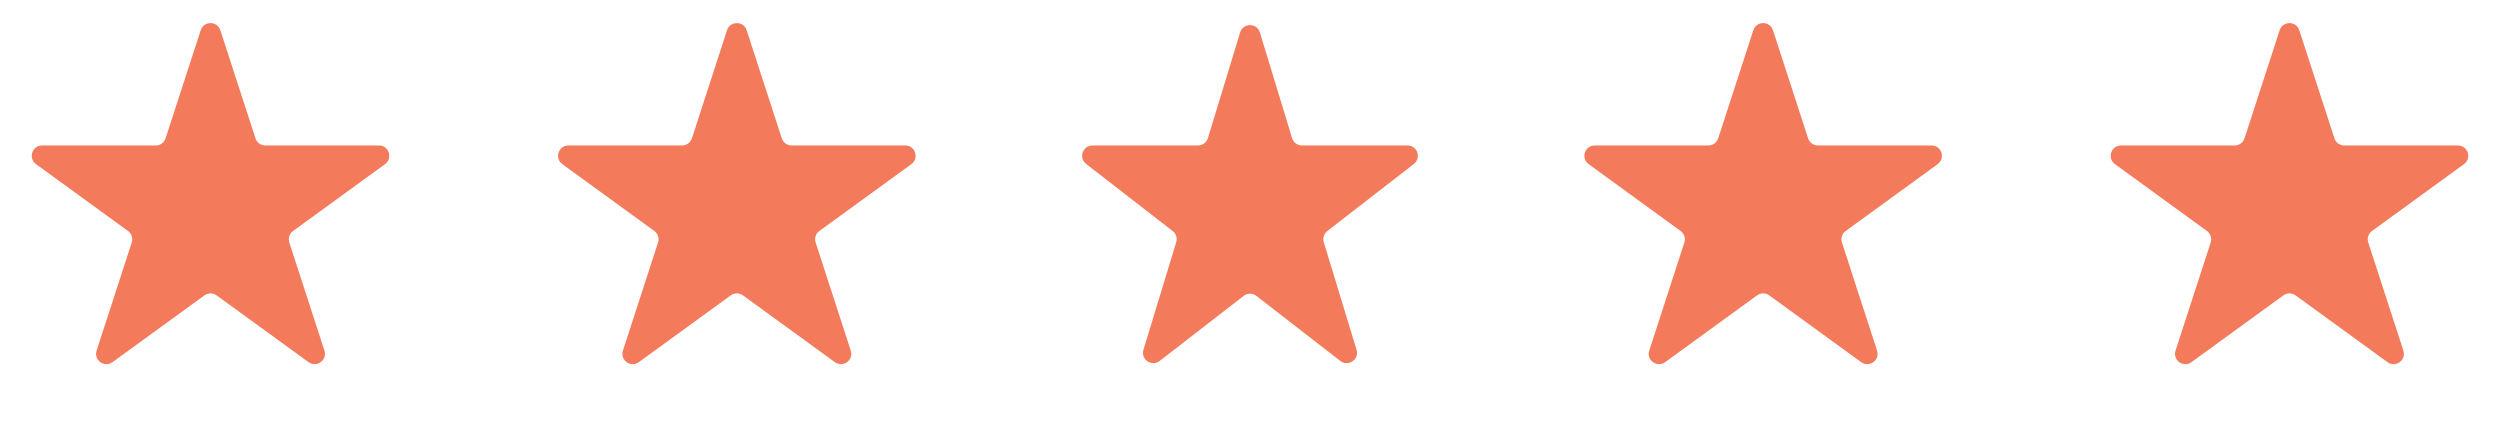
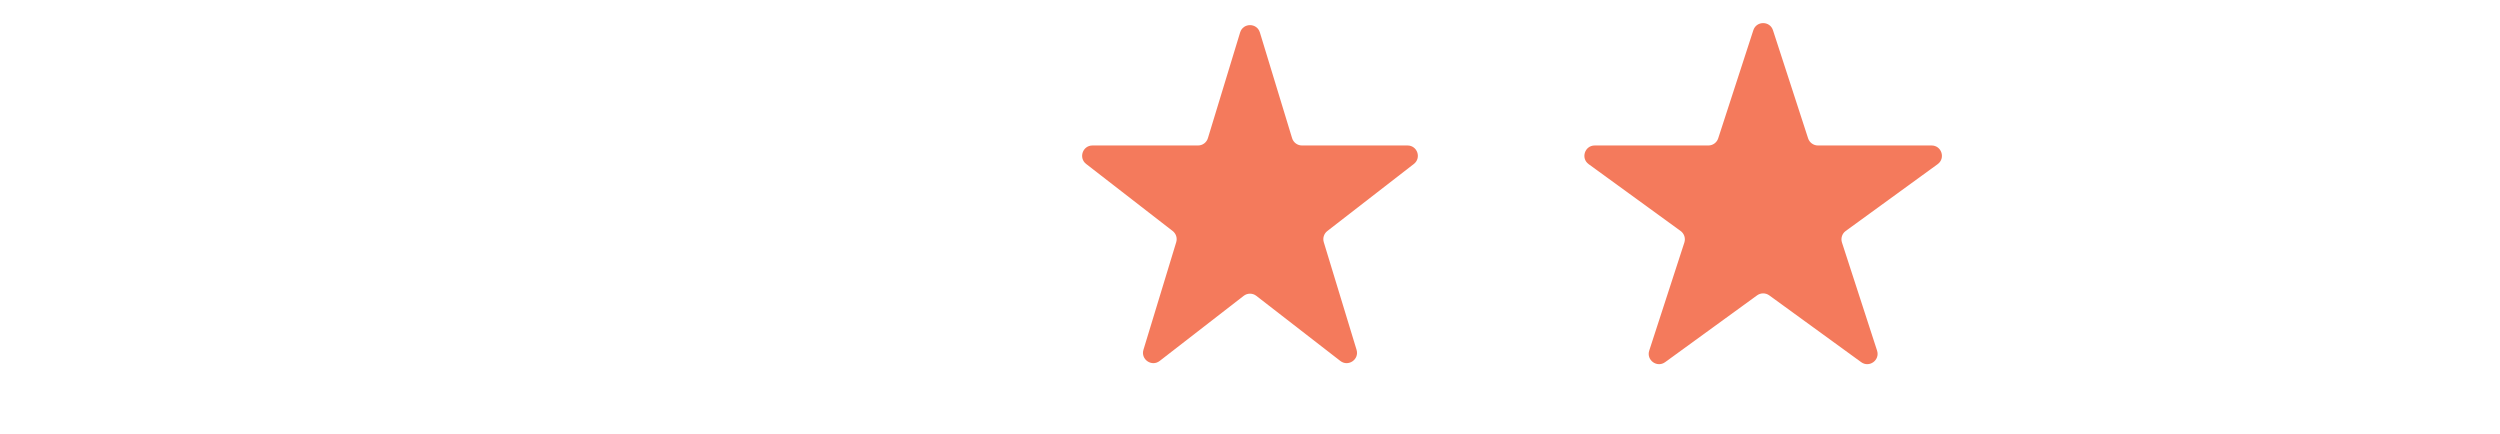
<svg xmlns="http://www.w3.org/2000/svg" width="121" height="21" viewBox="0 0 121 21" fill="none">
-   <path d="M9.714 1.464C9.864 1.003 10.515 1.003 10.665 1.464L12.365 6.695C12.432 6.901 12.624 7.041 12.84 7.041H18.341C18.826 7.041 19.027 7.661 18.635 7.945L14.185 11.179C14.01 11.306 13.936 11.532 14.003 11.738L15.703 16.969C15.853 17.43 15.326 17.813 14.934 17.528L10.483 14.295C10.308 14.168 10.071 14.168 9.896 14.295L5.445 17.528C5.053 17.813 4.526 17.43 4.676 16.969L6.376 11.738C6.443 11.532 6.369 11.306 6.194 11.179L1.744 7.945C1.352 7.661 1.553 7.041 2.038 7.041H7.539C7.755 7.041 7.947 6.901 8.014 6.695L9.714 1.464Z" fill="#F47A5C" />
-   <path d="M35.188 1.464C35.337 1.003 35.989 1.003 36.139 1.464L37.839 6.695C37.906 6.901 38.097 7.041 38.314 7.041H43.815C44.299 7.041 44.501 7.661 44.109 7.945L39.658 11.179C39.483 11.306 39.41 11.532 39.477 11.738L41.177 16.969C41.327 17.43 40.799 17.813 40.407 17.528L35.957 14.295C35.782 14.168 35.544 14.168 35.369 14.295L30.919 17.528C30.527 17.813 30 17.43 30.149 16.969L31.849 11.738C31.916 11.532 31.843 11.306 31.668 11.179L27.217 7.945C26.825 7.661 27.027 7.041 27.511 7.041H33.012C33.229 7.041 33.421 6.901 33.488 6.695L35.188 1.464Z" fill="#F47A5C" />
  <path d="M60.022 1.57C60.166 1.098 60.834 1.098 60.978 1.57L62.537 6.686C62.601 6.897 62.795 7.041 63.015 7.041H68.124C68.6 7.041 68.807 7.644 68.43 7.936L64.243 11.181C64.079 11.308 64.01 11.523 64.071 11.722L65.657 16.929C65.799 17.395 65.258 17.768 64.872 17.47L60.806 14.319C60.626 14.179 60.374 14.179 60.194 14.319L56.128 17.47C55.742 17.768 55.201 17.395 55.343 16.929L56.929 11.722C56.99 11.523 56.921 11.308 56.757 11.181L52.57 7.936C52.193 7.644 52.4 7.041 52.876 7.041H57.985C58.205 7.041 58.399 6.897 58.463 6.686L60.022 1.57Z" fill="#F47A5C" />
  <path d="M84.861 1.464C85.011 1.003 85.663 1.003 85.812 1.464L87.512 6.695C87.579 6.901 87.771 7.041 87.988 7.041H93.489C93.973 7.041 94.174 7.661 93.783 7.945L89.332 11.179C89.157 11.306 89.084 11.532 89.151 11.738L90.85 16.969C91 17.43 90.473 17.813 90.081 17.528L85.631 14.295C85.456 14.168 85.218 14.168 85.043 14.295L80.593 17.528C80.201 17.813 79.673 17.43 79.823 16.969L81.523 11.738C81.59 11.532 81.517 11.306 81.341 11.179L76.891 7.945C76.499 7.661 76.701 7.041 77.185 7.041H82.686C82.903 7.041 83.094 6.901 83.161 6.695L84.861 1.464Z" fill="#F47A5C" />
-   <path d="M110.335 1.464C110.485 1.003 111.136 1.003 111.286 1.464L112.986 6.695C113.053 6.901 113.245 7.041 113.462 7.041H118.962C119.447 7.041 119.648 7.661 119.256 7.945L114.806 11.179C114.631 11.306 114.557 11.532 114.624 11.738L116.324 16.969C116.474 17.43 115.947 17.813 115.555 17.528L111.104 14.295C110.929 14.168 110.692 14.168 110.517 14.295L106.066 17.528C105.674 17.813 105.147 17.43 105.297 16.969L106.997 11.738C107.064 11.532 106.99 11.306 106.815 11.179L102.365 7.945C101.973 7.661 102.174 7.041 102.659 7.041H108.16C108.376 7.041 108.568 6.901 108.635 6.695L110.335 1.464Z" fill="#F47A5C" />
</svg>